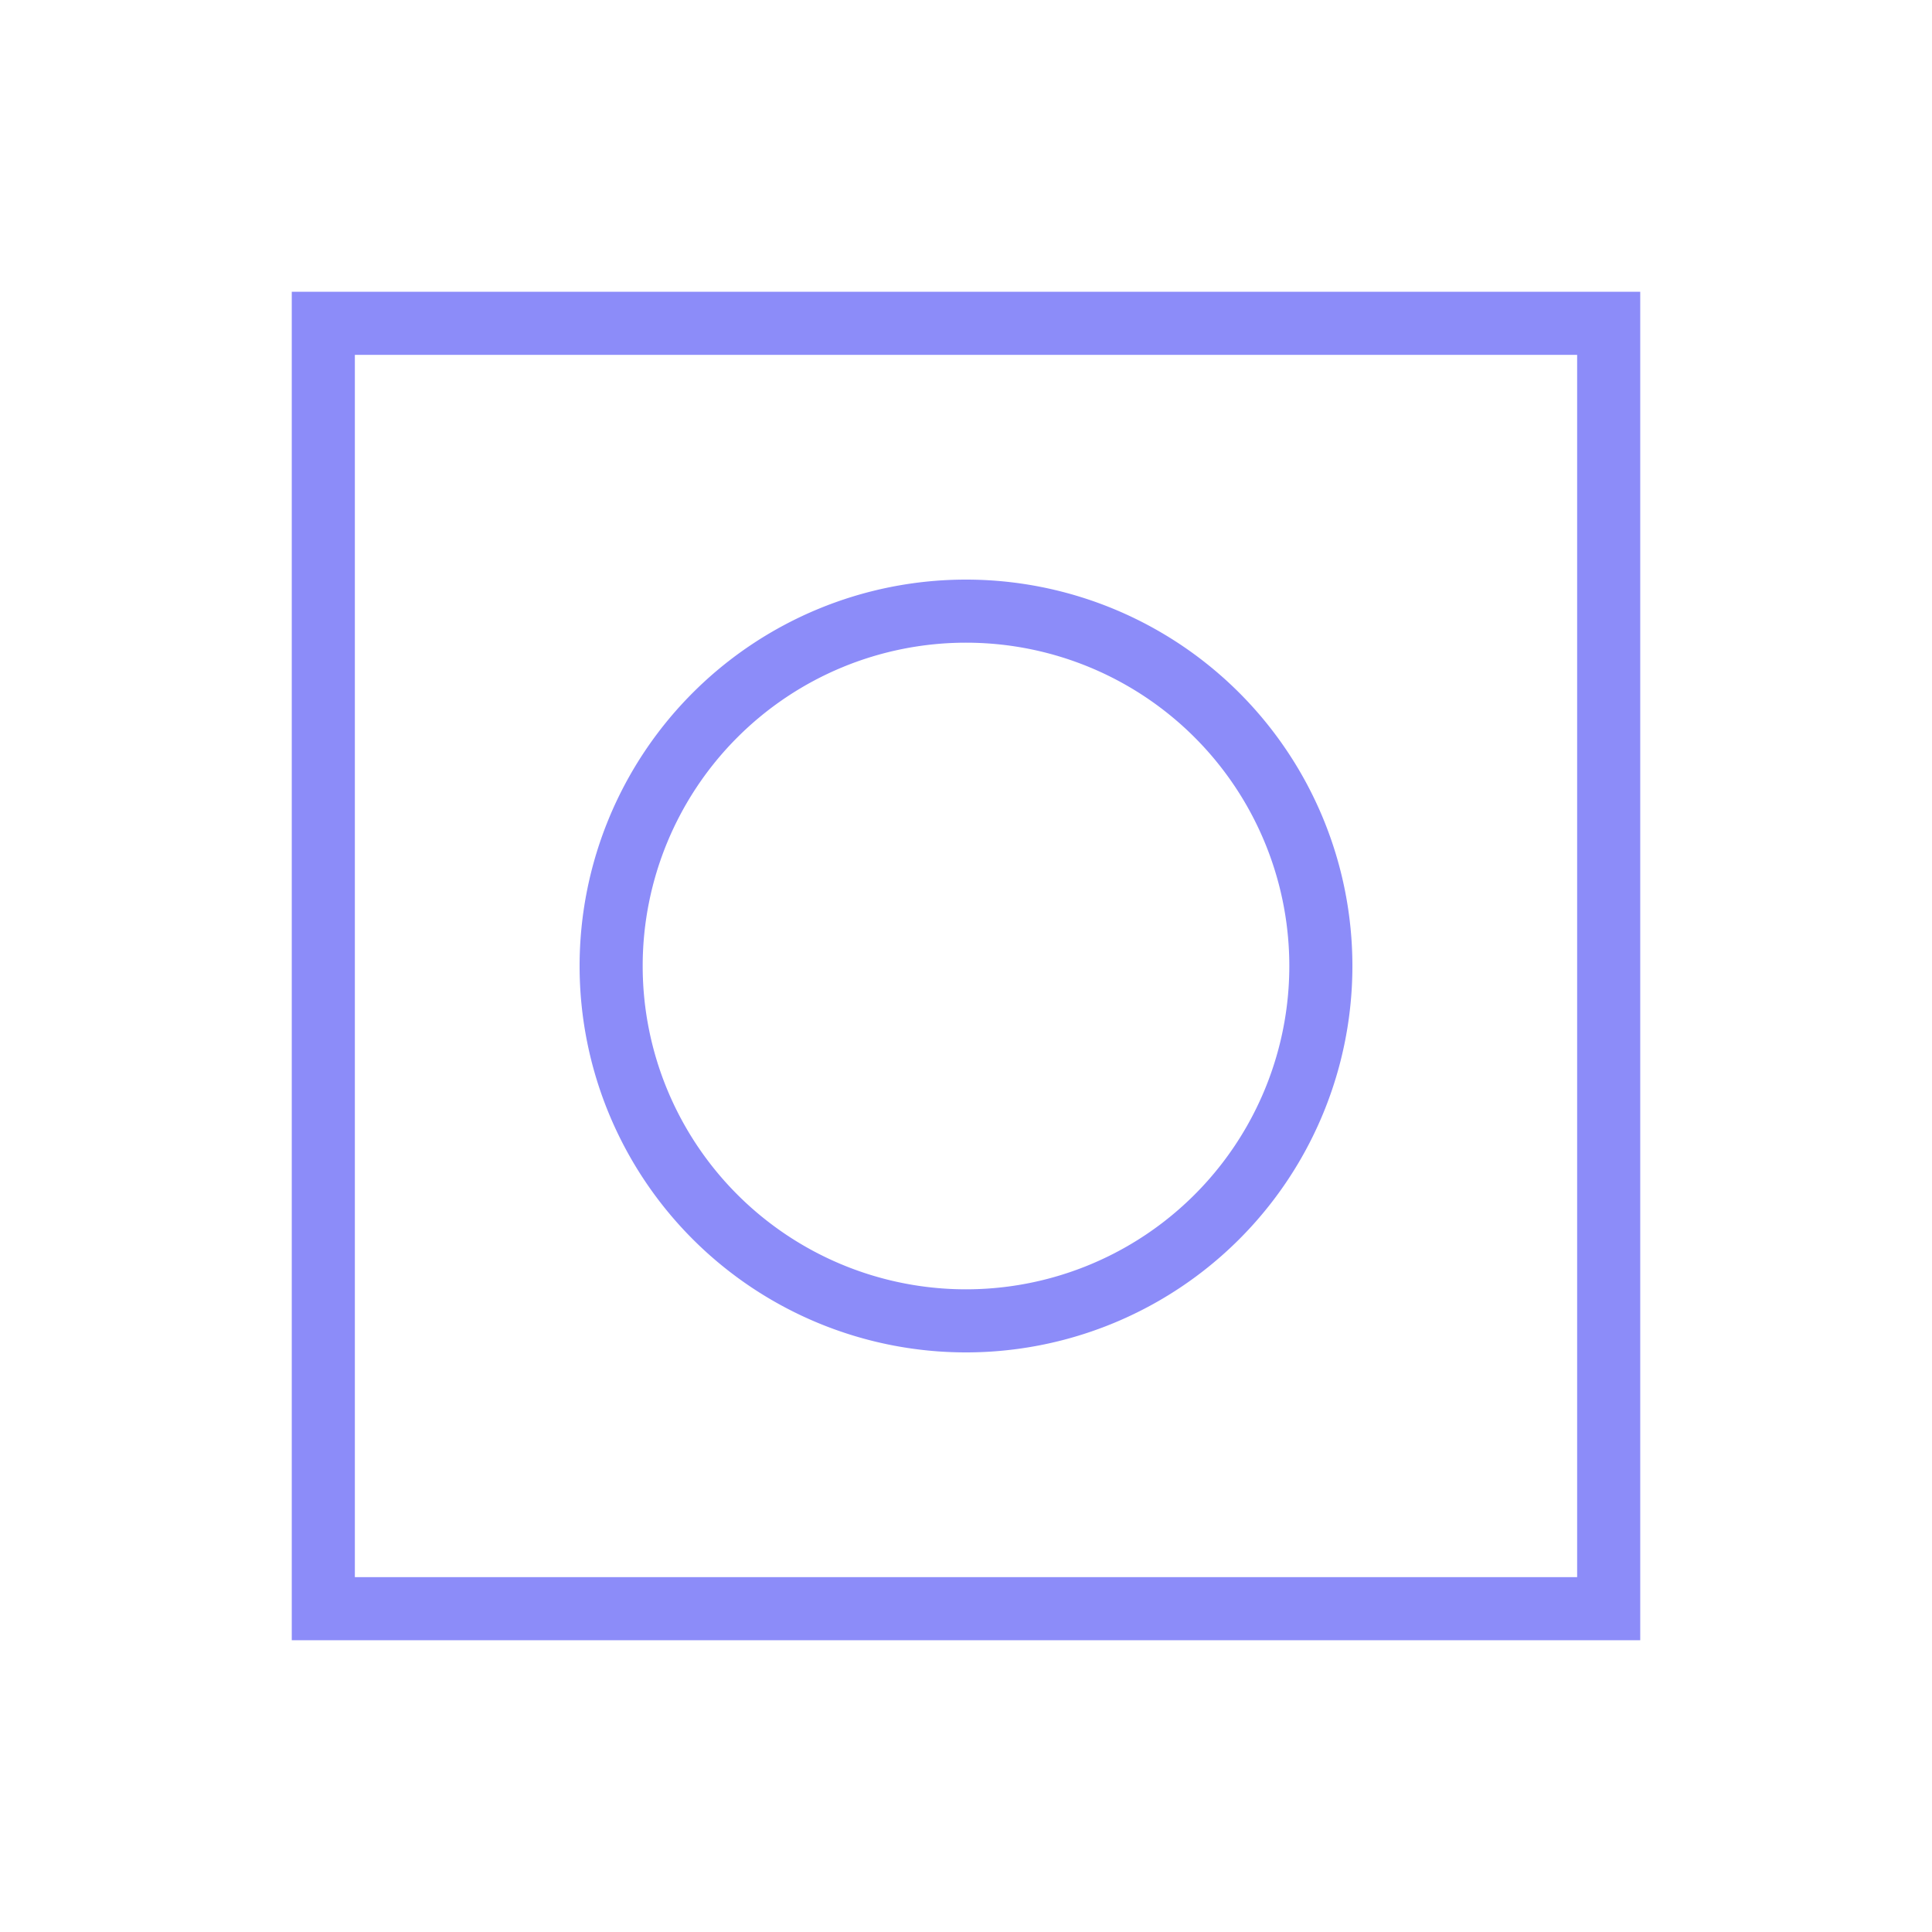
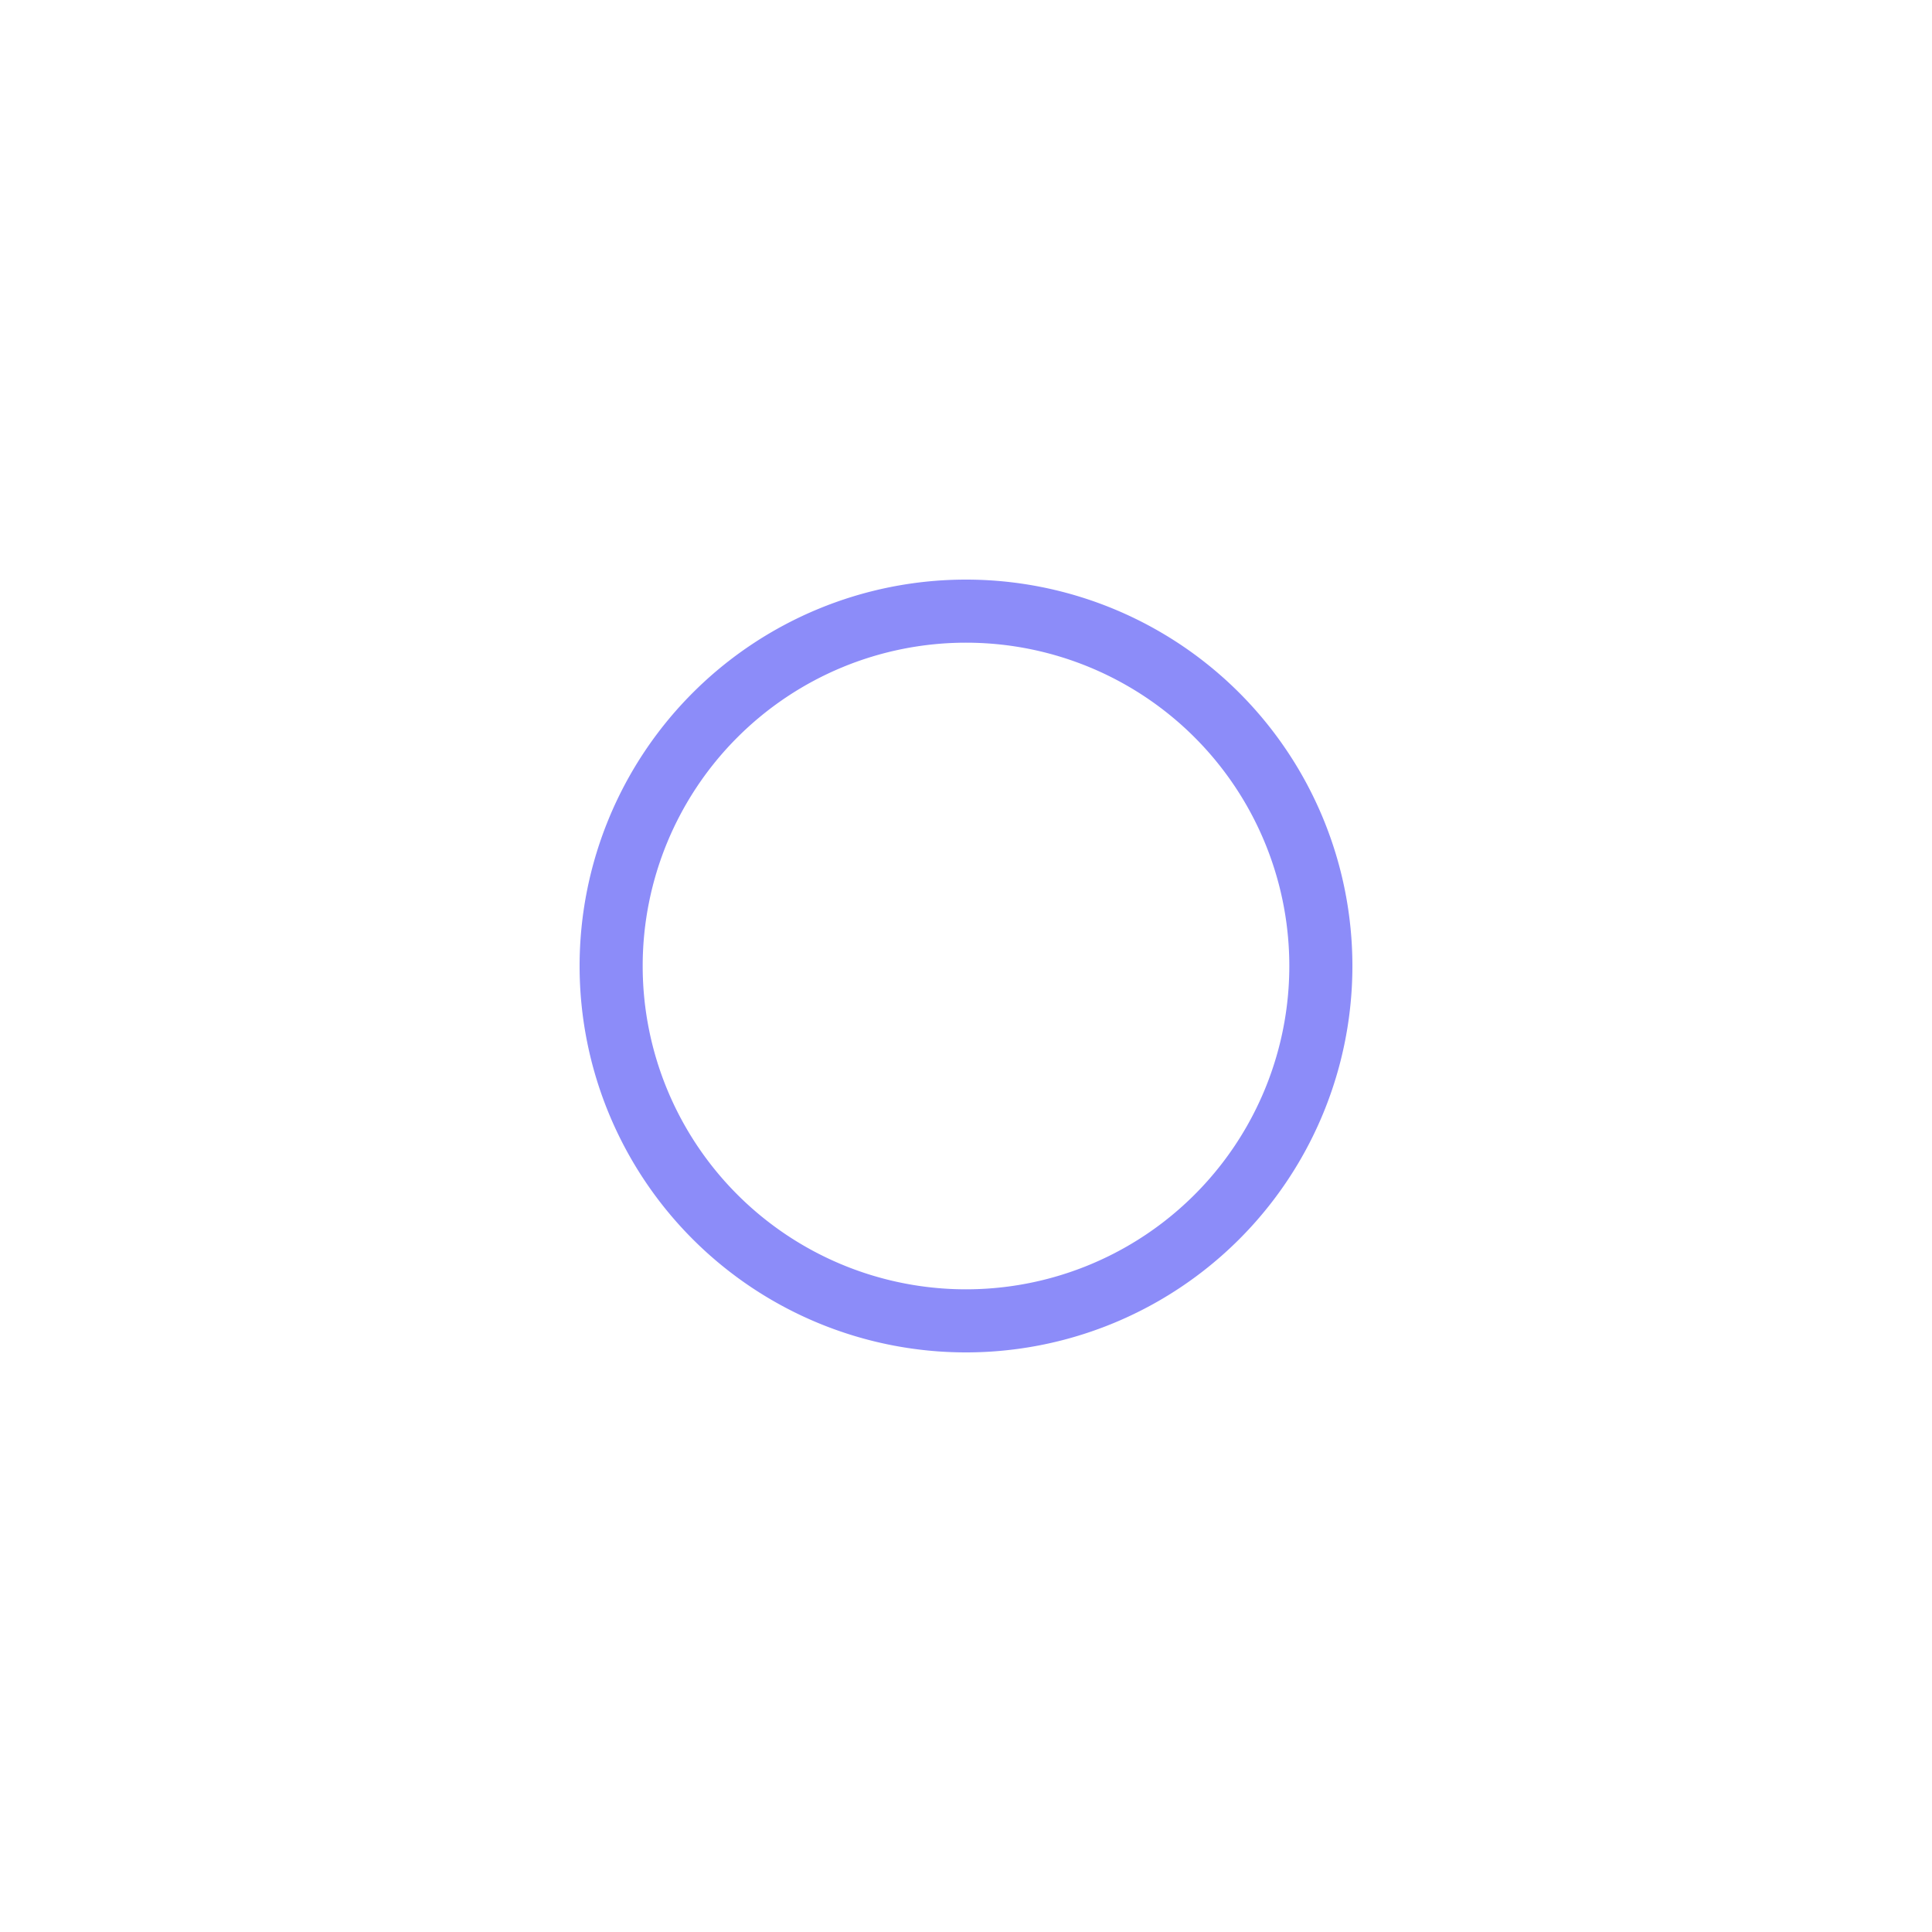
<svg xmlns="http://www.w3.org/2000/svg" id="Capa_1" data-name="Capa 1" viewBox="0 0 490 490">
  <defs>
    <style>.cls-1{fill:none;stroke:#8c8cf9;stroke-miterlimit:10;stroke-width:16px}</style>
  </defs>
-   <path class="cls-1" d="M82 82h326v326H82z" />
  <path class="cls-1" d="M245 335a90 90 0 01-90-90 90 90 0 0190-90 90 90 0 0190 90 90 90 0 01-90 90z" />
</svg>